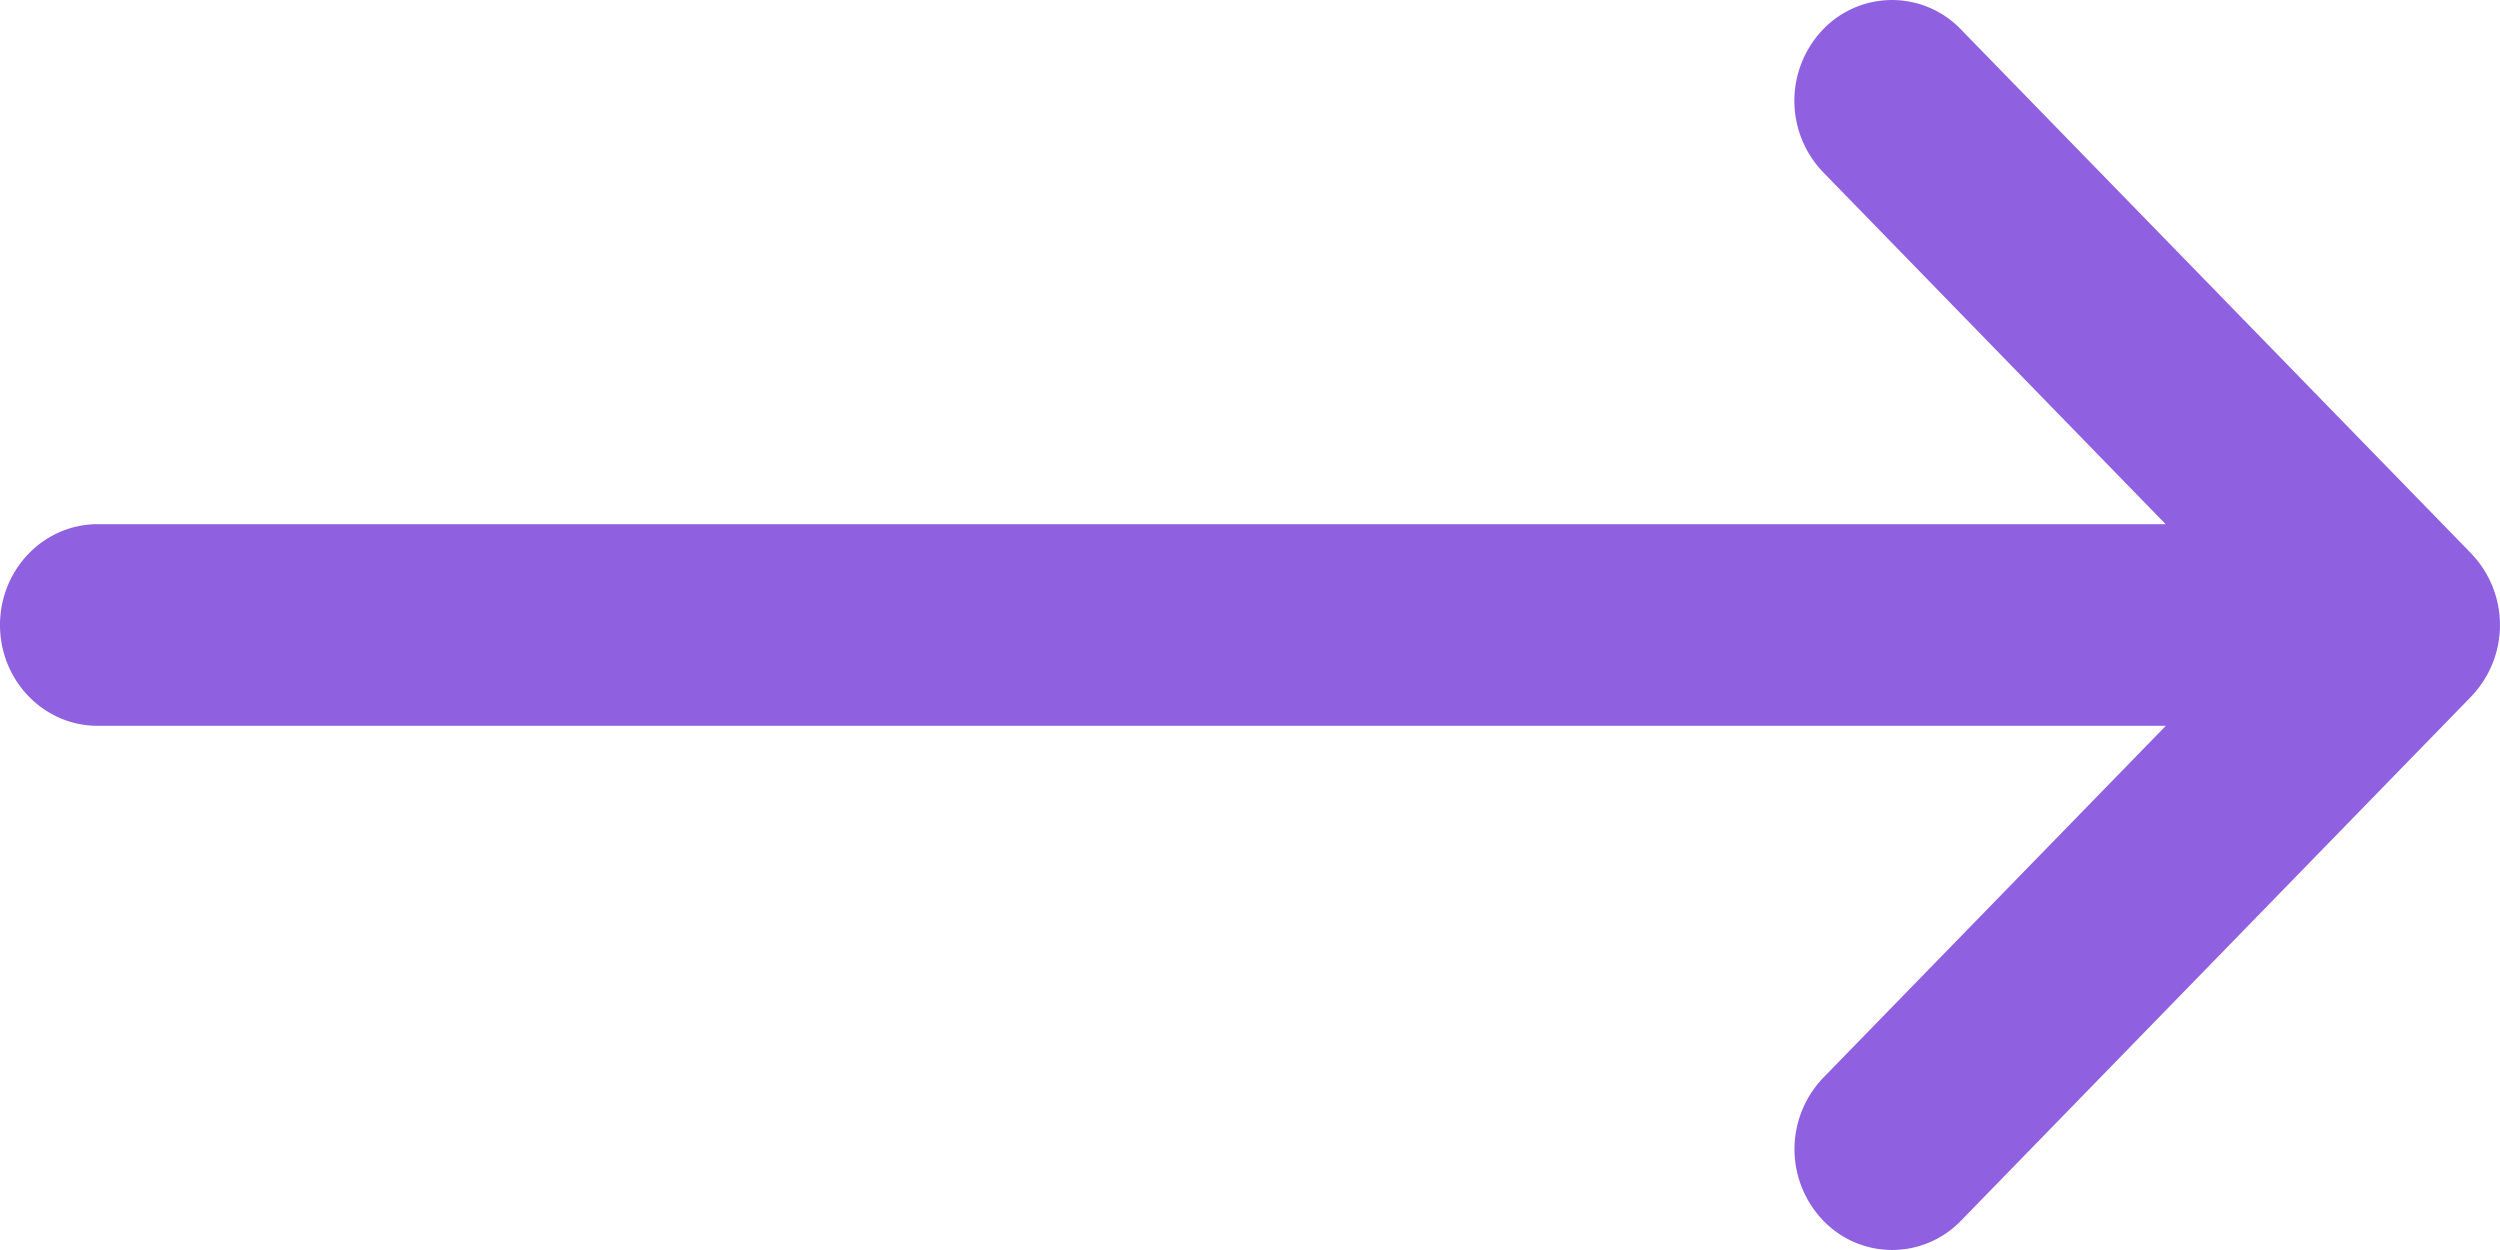
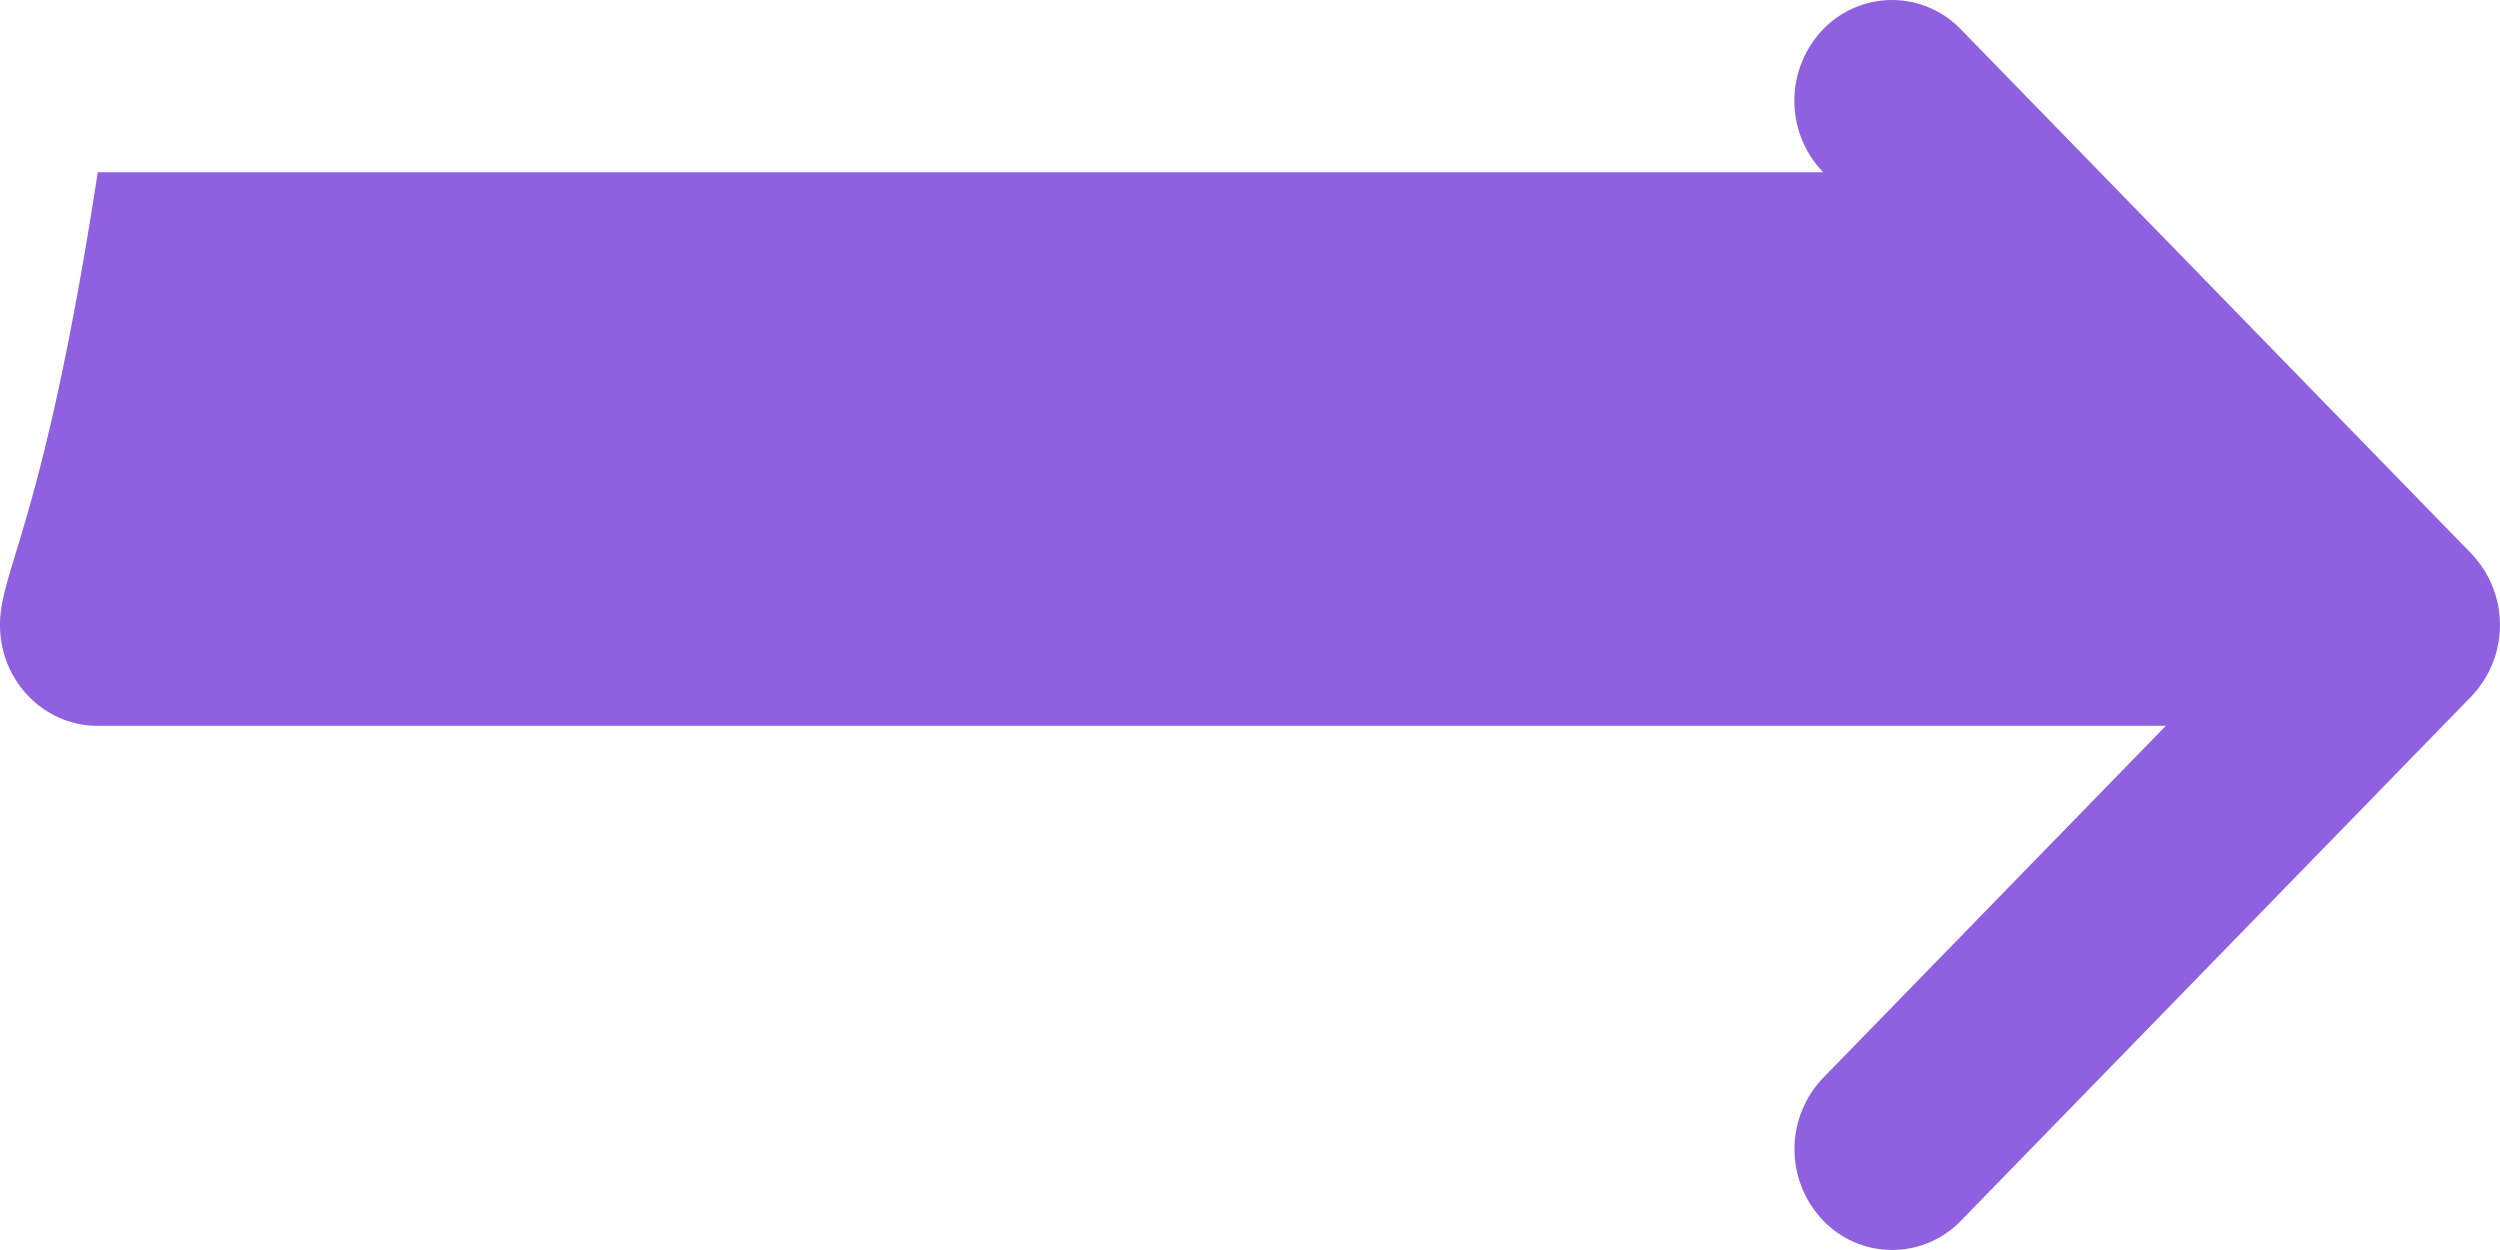
<svg xmlns="http://www.w3.org/2000/svg" width="30" height="15" viewBox="0 0 30 15">
-   <path d="M29.656 6.644v-.001L23.531.353a1.146 1.146 0 0 0-1.657.003 1.237 1.237 0 0 0 .004 1.711l4.11 4.223H1.173C.525 6.29 0 6.832 0 7.5c0 .668.525 1.21 1.172 1.21H25.99l-4.111 4.223a1.237 1.237 0 0 0-.004 1.71 1.146 1.146 0 0 0 1.657.005l6.123-6.29.001-.002a1.238 1.238 0 0 0 0-1.712z" fill="#8F60DF" fill-rule="nonzero" />
+   <path d="M29.656 6.644v-.001L23.531.353a1.146 1.146 0 0 0-1.657.003 1.237 1.237 0 0 0 .004 1.711H1.173C.525 6.29 0 6.832 0 7.5c0 .668.525 1.21 1.172 1.21H25.99l-4.111 4.223a1.237 1.237 0 0 0-.004 1.71 1.146 1.146 0 0 0 1.657.005l6.123-6.29.001-.002a1.238 1.238 0 0 0 0-1.712z" fill="#8F60DF" fill-rule="nonzero" />
</svg>